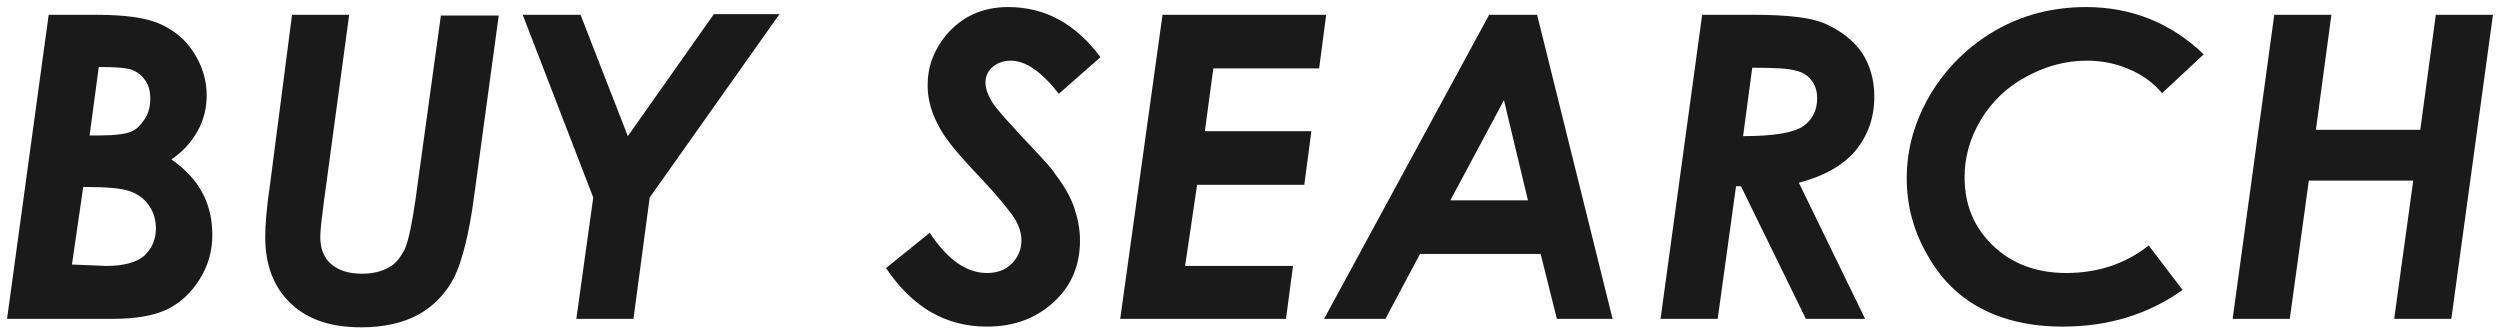
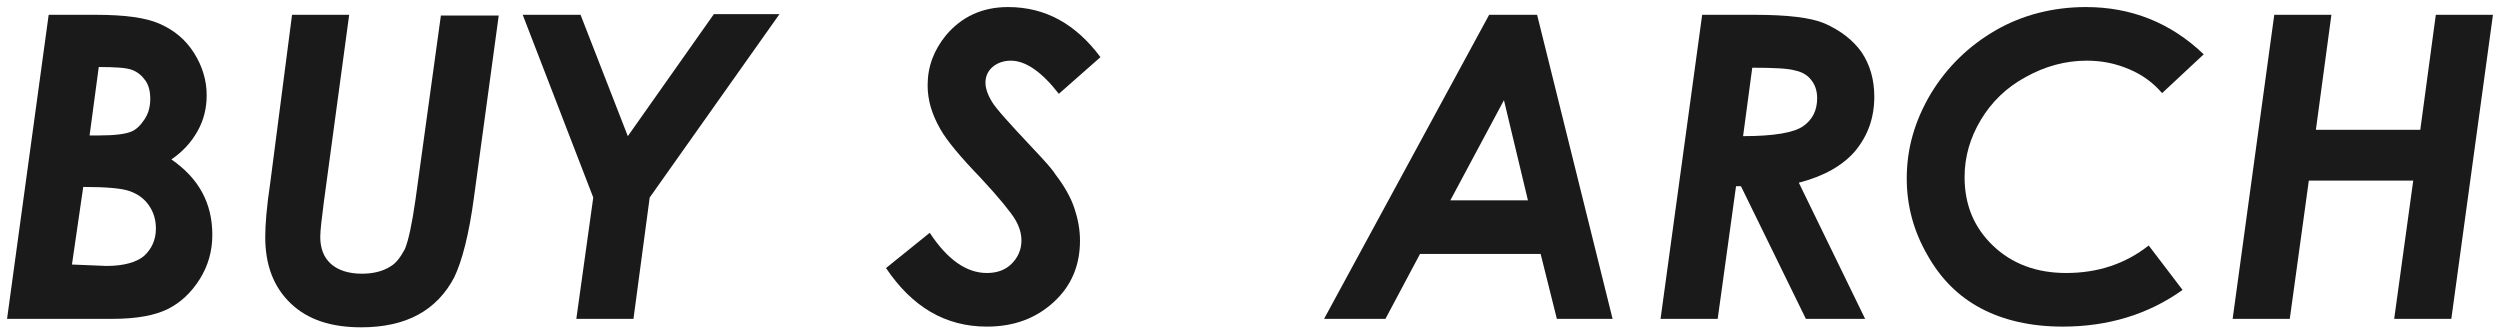
<svg xmlns="http://www.w3.org/2000/svg" version="1.1" id="レイヤー_1" x="0px" y="0px" viewBox="0 0 354.4 47.3" style="enable-background:new 0 0 354.4 47.3;" xml:space="preserve">
  <style type="text/css">
	.st0{fill:#1A1A1A;}
</style>
  <g>
    <g>
      <path class="st0" d="M6.9,2.1h6.7c4.1,0,7.1,0.4,9.1,1.3s3.6,2.2,4.8,4.1c1.2,1.9,1.8,3.9,1.8,6c0,1.8-0.4,3.5-1.3,5.1    c-0.9,1.6-2.1,2.9-3.7,4c3.9,2.7,5.8,6.2,5.8,10.7c0,2.3-0.6,4.4-1.8,6.3c-1.2,1.9-2.7,3.3-4.5,4.2s-4.4,1.4-7.8,1.4H1L6.9,2.1z     M10.2,37.5l4.9,0.2c2.4,0,4.2-0.5,5.3-1.4c1.1-1,1.7-2.3,1.7-3.9c0-1.2-0.3-2.3-1-3.3c-0.7-1-1.6-1.6-2.7-2    c-1.1-0.4-3.3-0.6-6.6-0.6L10.2,37.5z M12.7,19.2h1.4c2.2,0,3.6-0.2,4.4-0.5s1.4-0.9,2-1.8s0.8-1.9,0.8-2.9c0-1-0.2-1.9-0.7-2.6    c-0.5-0.7-1.1-1.2-1.9-1.5c-0.8-0.3-2.4-0.4-4.7-0.4L12.7,19.2z" />
      <path class="st0" d="M41.4,2.1h8.1l-3.6,26.6c-0.3,2.3-0.5,4-0.5,4.9c0,1.6,0.5,2.9,1.5,3.8s2.5,1.4,4.4,1.4c1.5,0,2.9-0.3,4-1    c0.9-0.5,1.5-1.4,2.1-2.5c0.5-1.2,1-3.5,1.5-7l3.6-26.1h8.2l-3.5,25.7c-0.7,5.3-1.7,9.1-2.8,11.4c-1.2,2.3-2.9,4.1-5.1,5.3    c-2.2,1.2-4.9,1.8-8.1,1.8c-4.3,0-7.6-1.1-10-3.4c-2.4-2.3-3.6-5.4-3.6-9.4c0-1.7,0.2-4.3,0.7-7.6L41.4,2.1z" />
      <path class="st0" d="M74.1,2.1h8.2L89,19.3l12.2-17.3h9.3L92.1,28l-2.3,17.2h-8.1L84.1,28L74.1,2.1z" />
      <path class="st0" d="M156,8.1l-5.9,5.2c-2.4-3.1-4.7-4.7-6.8-4.7c-1,0-1.9,0.3-2.6,0.9s-1,1.4-1,2.2c0,0.8,0.3,1.7,0.9,2.7    c0.6,1,2.5,3.1,5.7,6.5c1.7,1.8,2.8,3,3.3,3.8c1.3,1.7,2.2,3.3,2.7,4.8s0.8,3,0.8,4.6c0,3.5-1.2,6.4-3.7,8.7s-5.6,3.5-9.5,3.5    c-5.9,0-10.6-2.8-14.3-8.3l6.2-5c2.5,3.8,5.2,5.7,8.1,5.7c1.4,0,2.6-0.4,3.5-1.3c0.9-0.9,1.4-2,1.4-3.3c0-1-0.3-2-0.9-3    c-0.6-1-2.2-3-4.9-5.9c-2.9-3-4.8-5.3-5.7-6.9c-1.2-2.1-1.8-4.1-1.8-6.2c0-2.7,0.9-5,2.6-7.1c2.2-2.6,5.1-4,8.8-4    C148.2,1,152.5,3.4,156,8.1z" />
-       <path class="st0" d="M164.8,2.1h23.2l-1,7.6h-15l-1.2,8.9h15.1l-1,7.6h-15.2L168,37.7h15.3l-1,7.5h-23.5L164.8,2.1z" />
      <path class="st0" d="M211.1,2.1h6.8l10.7,43.1h-7.9l-2.3-9.2h-17.1l-4.9,9.2h-8.7L211.1,2.1z M216.6,28.4l-3.4-14.2l-7.6,14.2    H216.6z" />
      <path class="st0" d="M241.3,2.1h7.5c4.6,0,7.9,0.4,9.8,1.2c2.3,1,4.1,2.4,5.3,4.1c1.2,1.8,1.8,3.9,1.8,6.3c0,3-0.9,5.5-2.7,7.7    c-1.8,2.1-4.5,3.6-8,4.5l9.4,19.3H256l-9.2-18.8h-0.7l-2.6,18.8h-8.1L241.3,2.1z M247.1,19.3c4.4,0,7.2-0.5,8.5-1.4    c1.3-0.9,2-2.2,2-4c0-1-0.3-1.9-0.8-2.5c-0.5-0.7-1.3-1.2-2.3-1.4c-1-0.3-3-0.4-6.1-0.4L247.1,19.3z" />
      <path class="st0" d="M312.4,7.7l-5.9,5.5c-1.3-1.5-2.8-2.6-4.7-3.4s-3.8-1.2-6-1.2c-3,0-5.9,0.8-8.6,2.3c-2.8,1.5-4.9,3.6-6.4,6.1    c-1.5,2.5-2.3,5.2-2.3,8.1c0,3.9,1.3,7.1,4,9.7c2.7,2.6,6.2,3.9,10.4,3.9c4.5,0,8.4-1.3,11.7-3.9l4.8,6.3    c-4.9,3.5-10.6,5.2-17,5.2c-4.5,0-8.4-0.9-11.6-2.6s-5.7-4.2-7.6-7.6c-1.9-3.3-2.9-6.9-2.9-10.8c0-4.2,1.1-8.1,3.4-12    c2.3-3.8,5.4-6.8,9.2-9S291.1,1,295.7,1C302.1,1,307.7,3.2,312.4,7.7z" />
      <path class="st0" d="M322.4,2.1h8.1l-2.2,16.3h14.8l2.2-16.3h8.1l-5.9,43.1h-8.1l2.7-19.6h-14.8l-2.7,19.6h-8.1L322.4,2.1z" />
    </g>
  </g>
</svg>